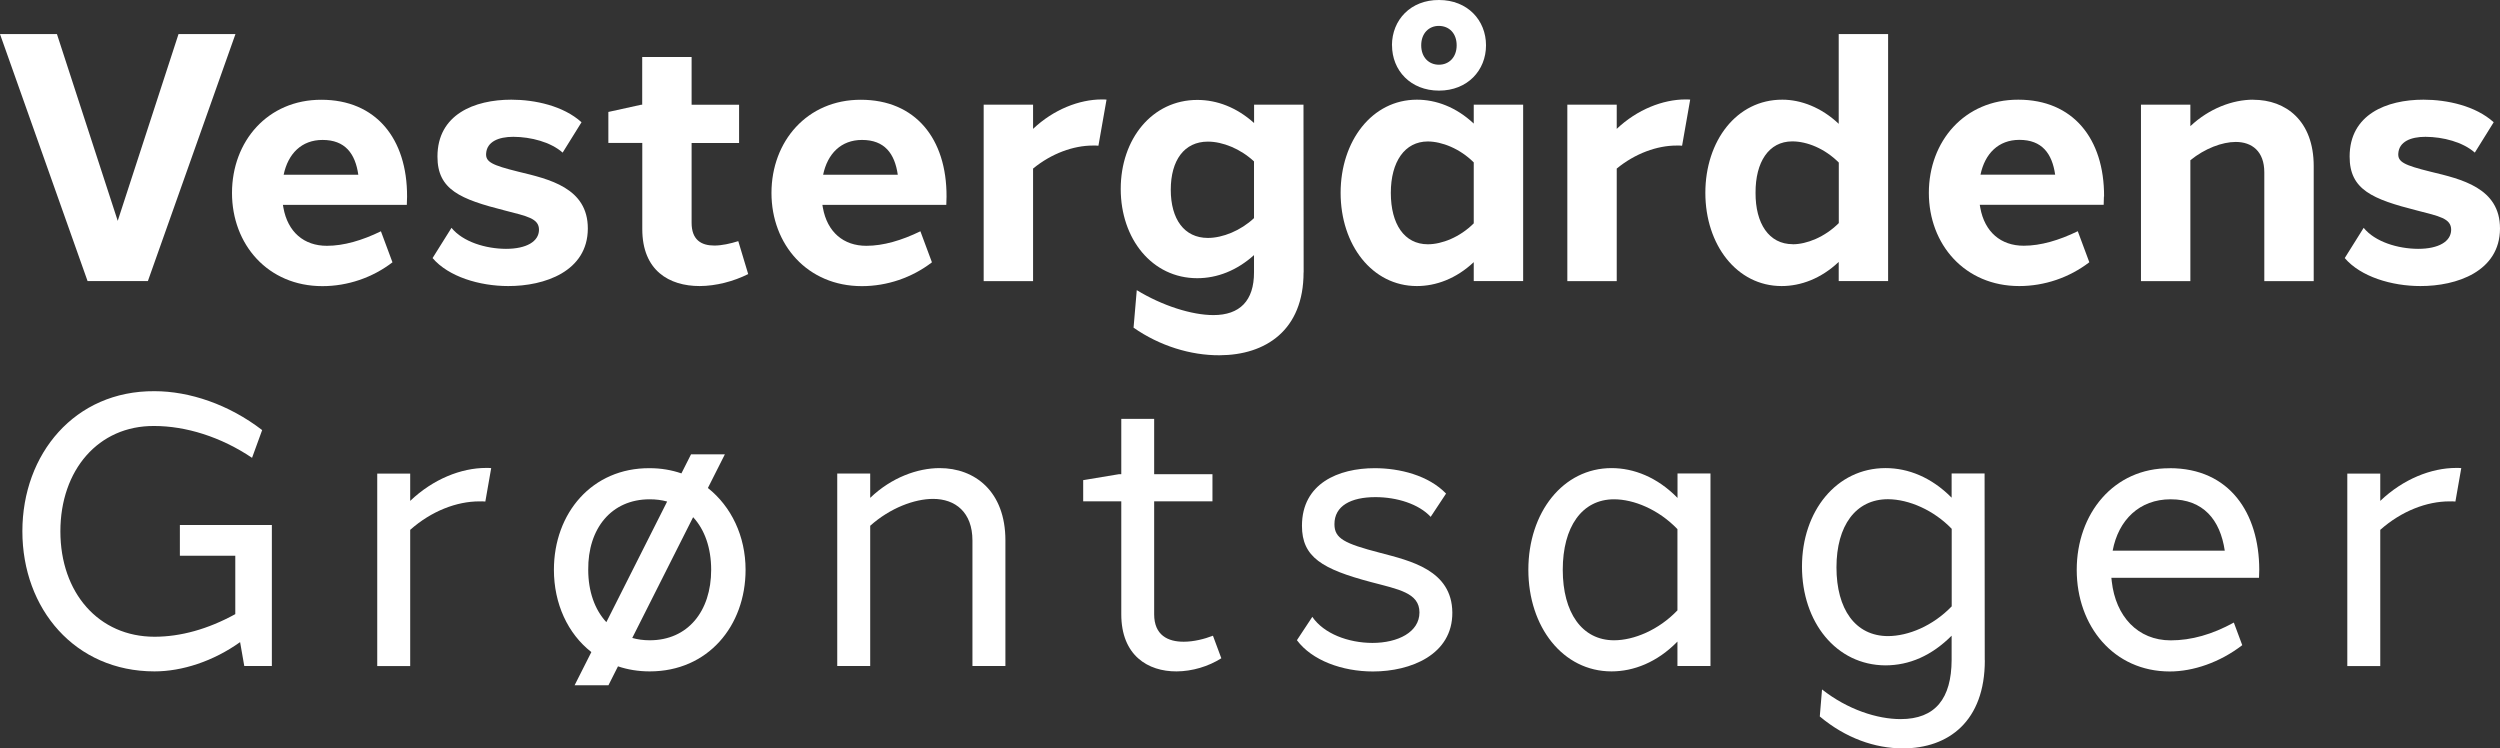
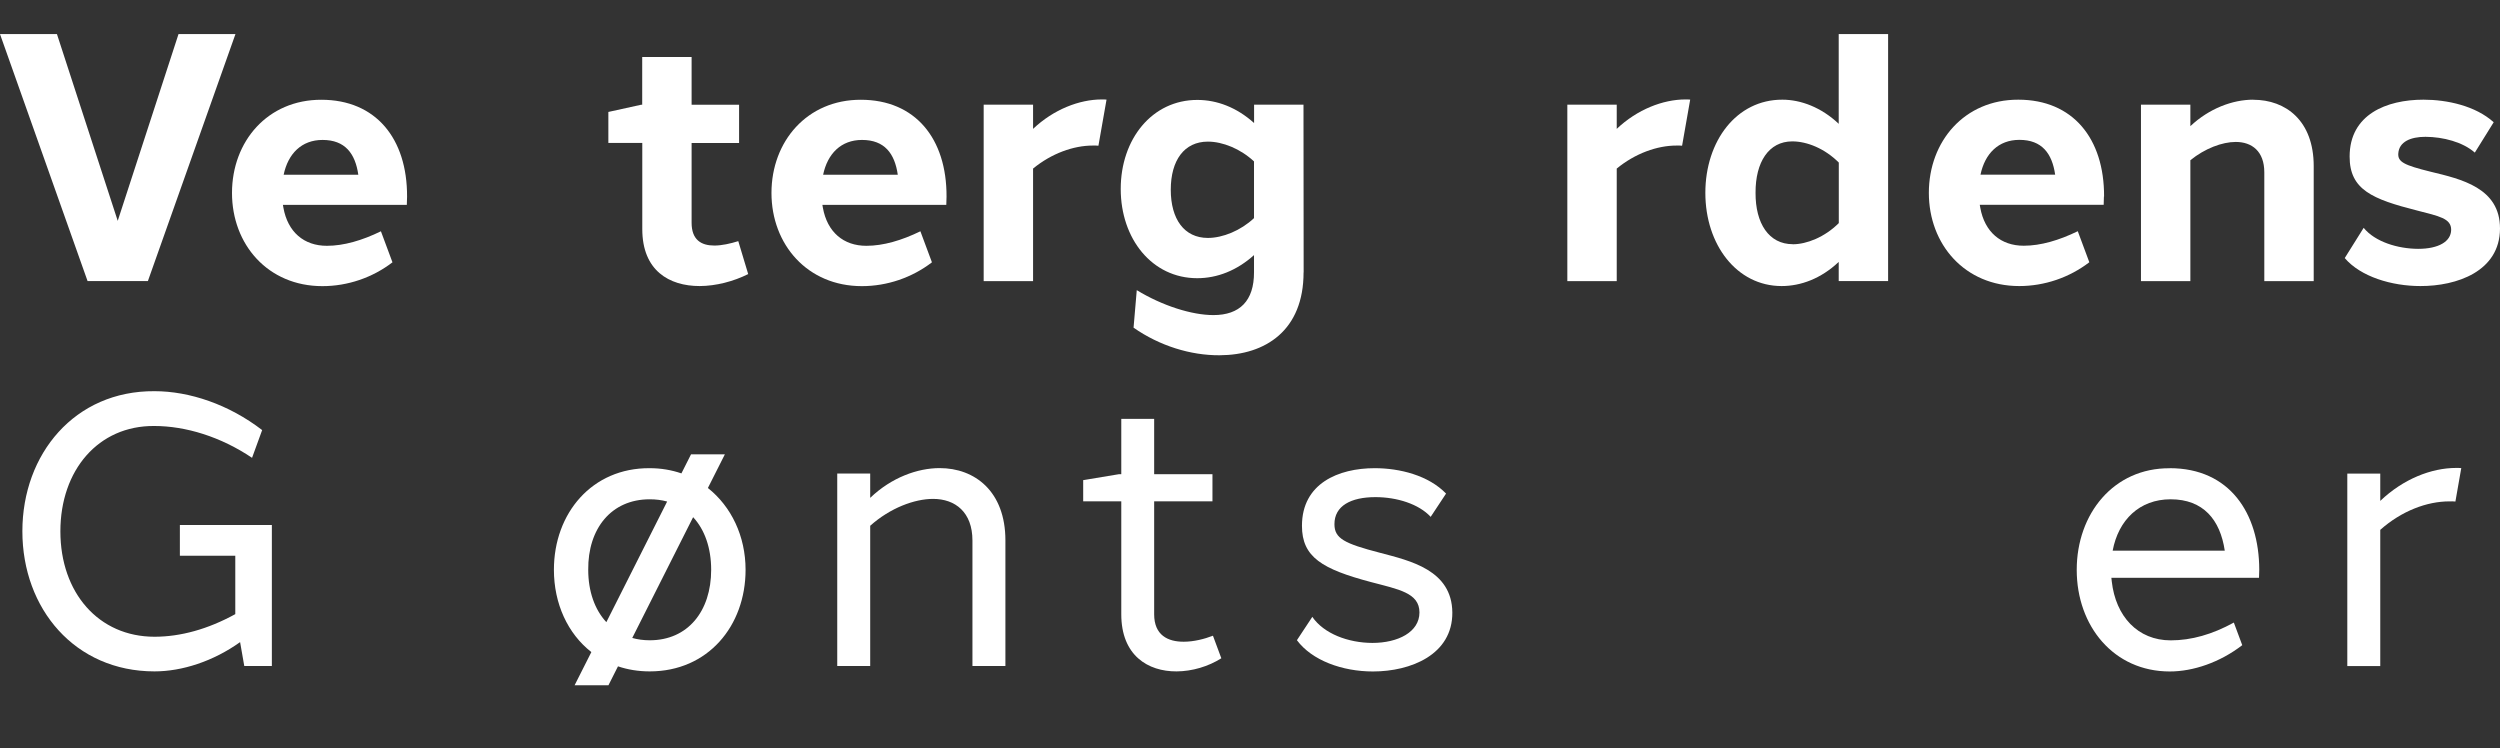
<svg xmlns="http://www.w3.org/2000/svg" id="Layer_1" data-name="Layer 1" viewBox="0 0 311.74 93.33">
  <rect x="0" y="0" width="311.74" height="93.33" fill="#333333" stroke="none" />
  <defs>
    <style> .cls-1 { fill: #fff; } </style>
  </defs>
  <path class="cls-1" d="m10.92,35.05L0,4.25h7.1l7.58,23.29,7.58-23.29h7.1l-10.92,30.8h-7.52Z" />
  <path class="cls-1" d="m40.07,12.44c6.79,0,10.72,4.83,10.69,12.08,0,.34-.01.68-.03,1.03h-15.45c.02.12.04.23.06.35.54,3.03,2.57,4.76,5.43,4.75,2.1,0,4.39-.67,6.73-1.81l1.44,3.87c-2.49,1.91-5.58,2.97-8.74,2.97-6.79,0-11.27-5.19-11.27-11.62s4.44-11.64,11.16-11.62h0Zm-4.7,9.35h9.31c-.38-2.65-1.65-4.34-4.46-4.34-2.61,0-4.3,1.71-4.85,4.34Z" />
-   <path class="cls-1" d="m72.51,15.25l-2.35,3.78c-1.48-1.31-3.94-1.96-6.15-1.97-1.87,0-3.28.62-3.39,2.05-.09,1.08.71,1.48,4.02,2.3,3.8.92,8.68,2,8.66,7.1-.02,5.34-5.4,7.17-9.92,7.16-3.6,0-7.46-1.17-9.44-3.49l2.36-3.77c1.42,1.75,4.26,2.61,6.79,2.62,2.58,0,4.1-.93,4.12-2.36.02-1.44-1.51-1.71-4.25-2.42-5.55-1.41-8.42-2.58-8.41-6.73,0-5.24,4.59-7.09,9.21-7.09,2.95,0,6.49.77,8.75,2.81Z" />
  <path class="cls-1" d="m93.31,34.17c-1.86.93-4.03,1.49-6.06,1.5-3.81,0-7.16-1.93-7.16-7.1v-10.75h-4.23v-3.86l4.09-.9h.13v-5.95h6.16v5.95h5.92v4.77h-5.92v9.95c0,2.12,1.19,2.84,2.83,2.84.94,0,2-.24,2.99-.55l1.24,4.12Z" />
  <path class="cls-1" d="m107.34,12.44c6.79,0,10.72,4.83,10.69,12.08,0,.34-.01.68-.03,1.03h-15.45c.02.12.04.23.06.35.54,3.03,2.57,4.76,5.43,4.75,2.1,0,4.39-.67,6.73-1.81l1.44,3.87c-2.49,1.91-5.58,2.97-8.74,2.97-6.79,0-11.27-5.19-11.27-11.62s4.44-11.64,11.16-11.62h0Zm-4.7,9.35h9.31c-.38-2.65-1.65-4.34-4.46-4.34-2.61,0-4.3,1.71-4.85,4.34Z" />
  <path class="cls-1" d="m137.39,12.4c.2,0,.39,0,.59.02l-1.01,5.75c-.22-.02-.46-.03-.7-.02-2.41,0-5.15.98-7.45,2.87v14.04h-6.16V13.05h6.16v3.02c2.55-2.42,5.77-3.67,8.57-3.67h0Z" />
  <path class="cls-1" d="m162.55,33.97c0,7.22-4.74,10.31-10.48,10.33-3.59.02-7.45-1.16-10.72-3.44l.4-4.68c3.19,1.95,6.88,3.11,9.56,3.11,3.27,0,5.07-1.77,5.06-5.34v-2.14c-2.14,1.92-4.58,2.88-7.08,2.88-5.63,0-9.54-4.9-9.54-11.13s3.92-11.1,9.55-11.1c2.44,0,4.9.92,7.08,2.88v-2.29h6.16l.02,20.92Zm-6.18-6.77v-7.07c-1.68-1.57-3.9-2.47-5.75-2.47-2.95,0-4.63,2.33-4.63,6s1.68,6.01,4.63,6.01c1.84,0,4.09-.91,5.75-2.47Z" />
-   <path class="cls-1" d="m189.93,35.05h-6.16v-2.36c-2.2,2.07-4.72,2.98-7.09,2.98-5.59,0-9.51-5.15-9.51-11.62s3.92-11.62,9.51-11.62c2.37,0,4.89.91,7.09,2.98v-2.36h6.16v22Zm-6.16-7.19v-7.61c-1.74-1.73-3.98-2.6-5.72-2.61-2.88,0-4.62,2.52-4.62,6.41s1.68,6.41,4.62,6.41c1.74,0,3.99-.88,5.72-2.61Zm-10.2-22.21C173.58,2.47,175.91-.02,179.44,0c3.55,0,5.86,2.52,5.86,5.65s-2.31,5.65-5.86,5.65-5.86-2.52-5.86-5.65Zm5.84-2.42c-1.22,0-2.19.91-2.19,2.42s.96,2.42,2.21,2.42,2.21-.92,2.21-2.42-.94-2.42-2.23-2.42h0Z" />
  <path class="cls-1" d="m210.17,12.4c.2,0,.39,0,.59.02l-1.01,5.75c-.22-.02-.46-.03-.7-.02-2.41,0-5.15.98-7.45,2.87v14.04h-6.16V13.05h6.16v3.02c2.55-2.42,5.77-3.67,8.57-3.67h0Z" />
  <path class="cls-1" d="m235.44,35.05h-6.16v-2.39c-2.21,2.09-4.74,3.01-7.12,3.01-5.59,0-9.51-5.15-9.51-11.62s3.89-11.64,9.61-11.62c2.31,0,4.87.97,7.02,3.01V4.25h6.16v30.8Zm-11.89-4.59c1.73,0,3.99-.89,5.74-2.64v-7.55c-1.75-1.75-3.96-2.64-5.8-2.64-2.94,0-4.6,2.59-4.58,6.41-.02,3.82,1.66,6.41,4.64,6.41h0Z" />
  <path class="cls-1" d="m262.35,24.51c0,.34-.01.68-.03,1.03h-15.45c.02.12.04.23.06.35.54,3.03,2.57,4.76,5.43,4.75,2.1,0,4.39-.67,6.73-1.81l1.44,3.87c-2.49,1.91-5.58,2.97-8.74,2.97-6.79,0-11.27-5.19-11.27-11.62s4.44-11.64,11.16-11.62c6.79,0,10.72,4.83,10.69,12.08Zm-15.39-2.73h9.31c-.38-2.65-1.65-4.34-4.46-4.34-2.61,0-4.3,1.71-4.85,4.34Z" />
  <path class="cls-1" d="m280.98,12.44c4.04,0,7.53,2.6,7.53,8.27v14.35h-6.16v-13.57c0-2.62-1.54-3.79-3.56-3.79-1.69,0-3.85.81-5.66,2.28v15.08h-6.16V13.05h6.16v2.68c2.35-2.21,5.27-3.3,7.84-3.3h0Z" />
  <path class="cls-1" d="m310.95,15.25l-2.35,3.78c-1.48-1.31-3.94-1.96-6.15-1.97-1.87,0-3.28.62-3.39,2.05-.09,1.08.71,1.48,4.02,2.3,3.8.92,8.68,2,8.66,7.1-.02,5.34-5.4,7.17-9.92,7.16-3.6,0-7.46-1.17-9.44-3.49l2.36-3.77c1.42,1.75,4.26,2.61,6.79,2.62,2.58,0,4.1-.93,4.12-2.36.02-1.44-1.51-1.71-4.25-2.42-5.55-1.41-8.42-2.58-8.41-6.73,0-5.24,4.59-7.09,9.21-7.09,2.96,0,6.49.77,8.75,2.81Z" />
  <path class="cls-1" d="m33.91,83.05h-3.45l-.52-2.98c-3.36,2.4-7.25,3.65-10.67,3.65-9.93,0-16.48-7.81-16.48-17.47s6.55-17.54,16.48-17.47c4.36,0,9.26,1.65,13.42,4.85l-1.26,3.46c-3.89-2.62-8.26-3.97-12.2-3.97-6.96-.05-11.7,5.49-11.7,13.14s4.76,13.14,11.74,13.14c3.23,0,6.66-.94,10.07-2.82v-7.28h-6.91v-3.83h11.47v17.6Z" />
-   <path class="cls-1" d="m61.25,58.37l-.73,4.17c-.24-.02-.49-.03-.75-.02-2.8,0-5.96,1.19-8.62,3.55v16.99h-4.11v-24h4.11v3.4c2.86-2.73,6.37-4.11,9.46-4.11.22,0,.43,0,.64.02Z" />
  <path class="cls-1" d="m88.27,60.85c2.92,2.31,4.7,6.01,4.7,10.2,0,7.01-4.7,12.67-11.95,12.67-1.42,0-2.75-.22-3.96-.63l-1.19,2.36h-4.22l2.09-4.14c-2.95-2.3-4.67-6.04-4.67-10.26,0-7.06,4.75-12.72,11.95-12.67,1.41,0,2.73.23,3.95.65l1.2-2.38h4.22l-2.12,4.2Zm-14.92,10.2c0,2.69.81,4.97,2.26,6.53l7.58-15.04c-.68-.19-1.4-.28-2.18-.28-4.78,0-7.71,3.65-7.66,8.79h0Zm15.33,0c0-2.71-.8-5-2.25-6.56l-7.59,15.06c.67.19,1.4.29,2.18.29,4.74,0,7.66-3.61,7.66-8.79Z" />
  <path class="cls-1" d="m125.37,67.4v15.65h-4.11v-15.65c0-3.53-2.14-5.19-4.91-5.19-2.32,0-5.35,1.13-7.84,3.35v17.49h-4.11v-24h4.11v3.03c2.65-2.54,5.91-3.71,8.66-3.71,4.38,0,8.2,2.89,8.2,9.02Z" />
  <path class="cls-1" d="m152.3,82.08c-1.62,1.03-3.64,1.63-5.58,1.64-3.58.02-6.9-1.99-6.9-7.12v-14.09h-4.75v-2.64l4.46-.74h.29v-6.9h4.1v6.9h7.27v3.38h-7.27v14.09c0,2.62,1.73,3.43,3.69,3.42,1.25,0,2.59-.34,3.64-.75l1.04,2.8Z" />
  <path class="cls-1" d="m180.31,61.56l-1.91,2.89c-1.48-1.6-4.2-2.46-6.89-2.46-3.04,0-5.12,1.08-5.11,3.38,0,1.78,1.25,2.41,5.68,3.56,3.78,1,8.97,2.15,9.02,7.44.04,5.27-5.19,7.36-9.9,7.36-3.83,0-7.61-1.38-9.48-3.9l1.92-2.91c1.43,2.09,4.46,3.24,7.49,3.25,3.19,0,5.87-1.35,5.87-3.8s-2.62-2.88-6.05-3.79c-6.06-1.61-8.61-3.1-8.6-7.02,0-5.27,4.54-7.18,9.07-7.18,3.13,0,6.72.9,8.91,3.18Z" />
-   <path class="cls-1" d="m213.28,83.05h-4.11v-3.05c-2.52,2.59-5.47,3.72-8.22,3.72-6.06,0-10.37-5.54-10.37-12.67s4.3-12.68,10.38-12.68c2.76,0,5.71,1.14,8.22,3.72v-3.05h4.11v24Zm-4.11-6.93v-10.14c-2.37-2.47-5.47-3.72-7.9-3.72-4.02,0-6.4,3.46-6.4,8.79s2.39,8.79,6.4,8.79c2.45,0,5.55-1.27,7.9-3.73Z" />
-   <path class="cls-1" d="m247.5,82.34c0,7.58-4.51,10.98-10.22,10.98-3.47,0-7.13-1.27-10.36-3.98l.28-3.37c3.18,2.51,6.88,3.7,9.8,3.7,4.34,0,6.34-2.58,6.36-7.37v-3.03c-2.5,2.5-5.27,3.69-8.25,3.7-6.16-.03-10.41-5.4-10.41-12.32s4.31-12.28,10.42-12.28c2.84,0,5.74,1.16,8.24,3.69v-3.02h4.11l.02,23.29Zm-4.13-6.73v-9.67c-2.22-2.31-5.32-3.68-7.95-3.69-4.02,0-6.42,3.3-6.42,8.5s2.34,8.56,6.43,8.57c2.52-.01,5.58-1.26,7.94-3.71Z" />
  <path class="cls-1" d="m270.55,58.38c7.5,0,11.15,5.64,11.17,12.63,0,.35-.01.7-.03,1.04h-18.41c.01.15.03.31.05.46.49,4.35,3.24,7.34,7.35,7.34,2.57,0,5.19-.74,7.87-2.22l1.05,2.82c-2.8,2.16-6.13,3.28-9.04,3.28-6.99,0-11.6-5.66-11.6-12.67s4.61-12.72,11.6-12.67h0Zm-7.1,10.29h13.97c-.57-3.86-2.68-6.41-6.75-6.41-3.88,0-6.51,2.57-7.23,6.41Z" />
  <path class="cls-1" d="m306.91,58.37l-.73,4.17c-.24-.02-.49-.03-.75-.02-2.8,0-5.96,1.19-8.62,3.55v16.99h-4.11v-24h4.11v3.4c2.86-2.73,6.37-4.11,9.46-4.11.22,0,.43,0,.64.02Z" />
</svg>